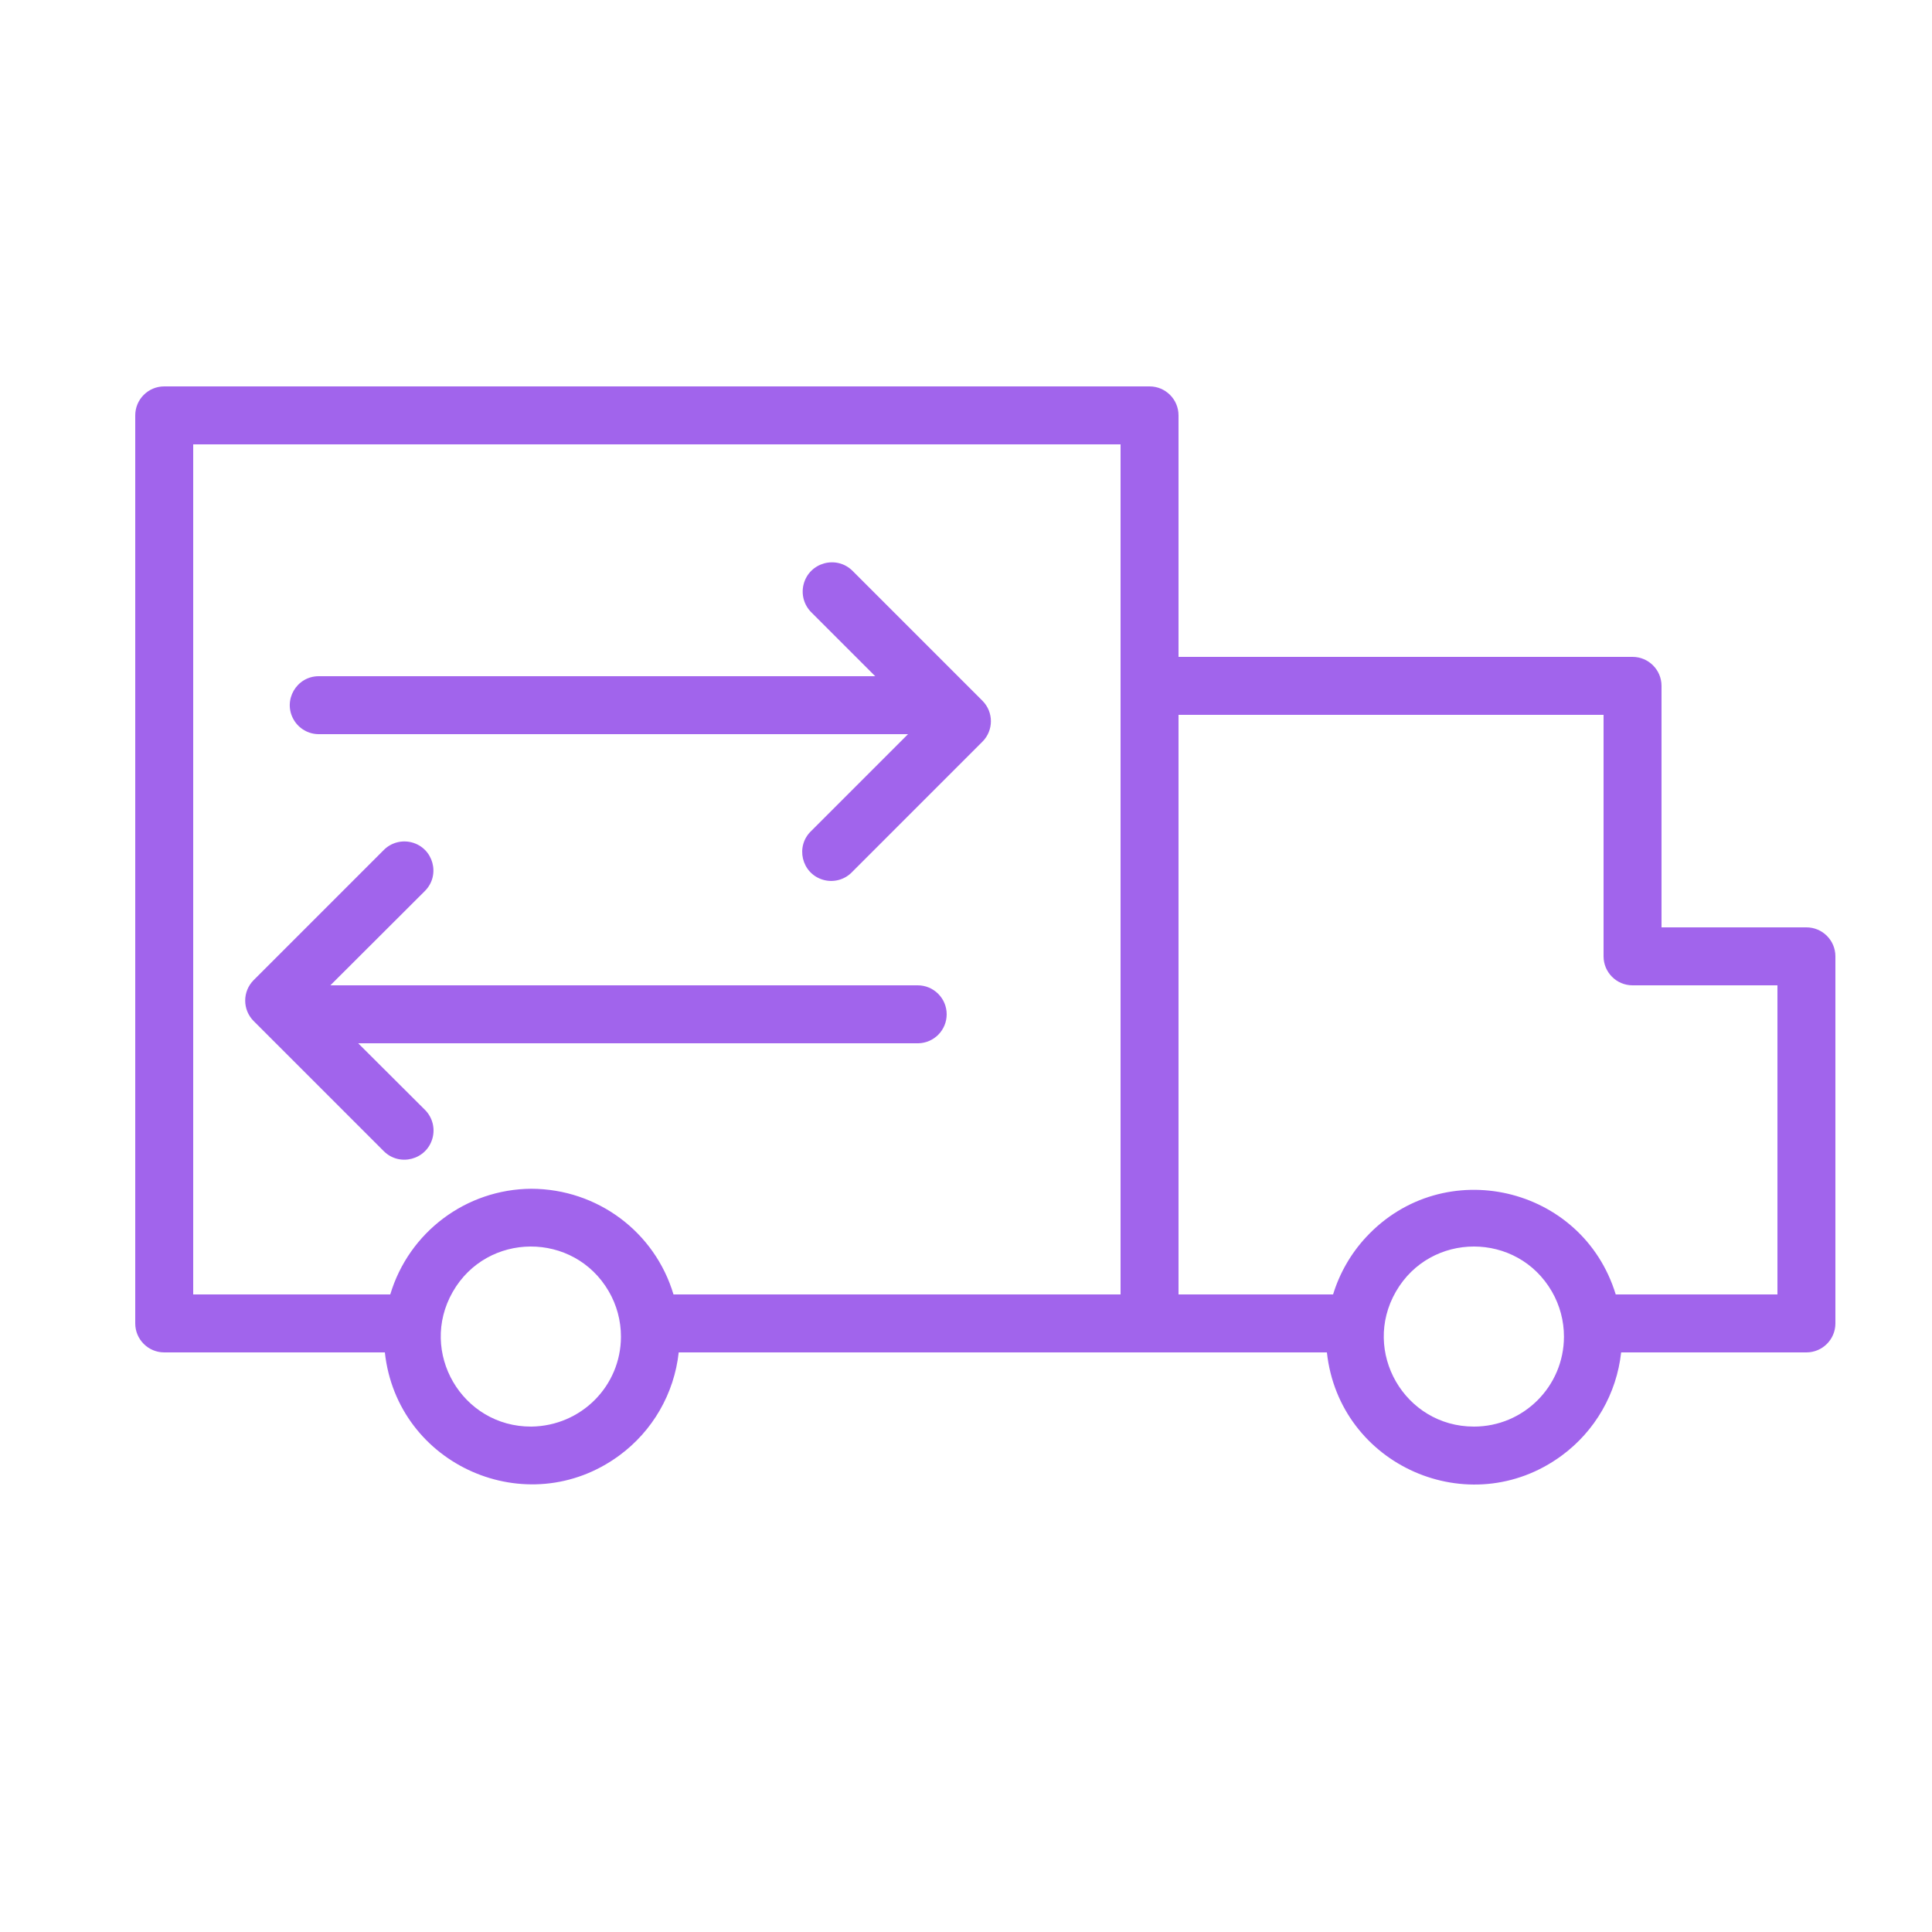
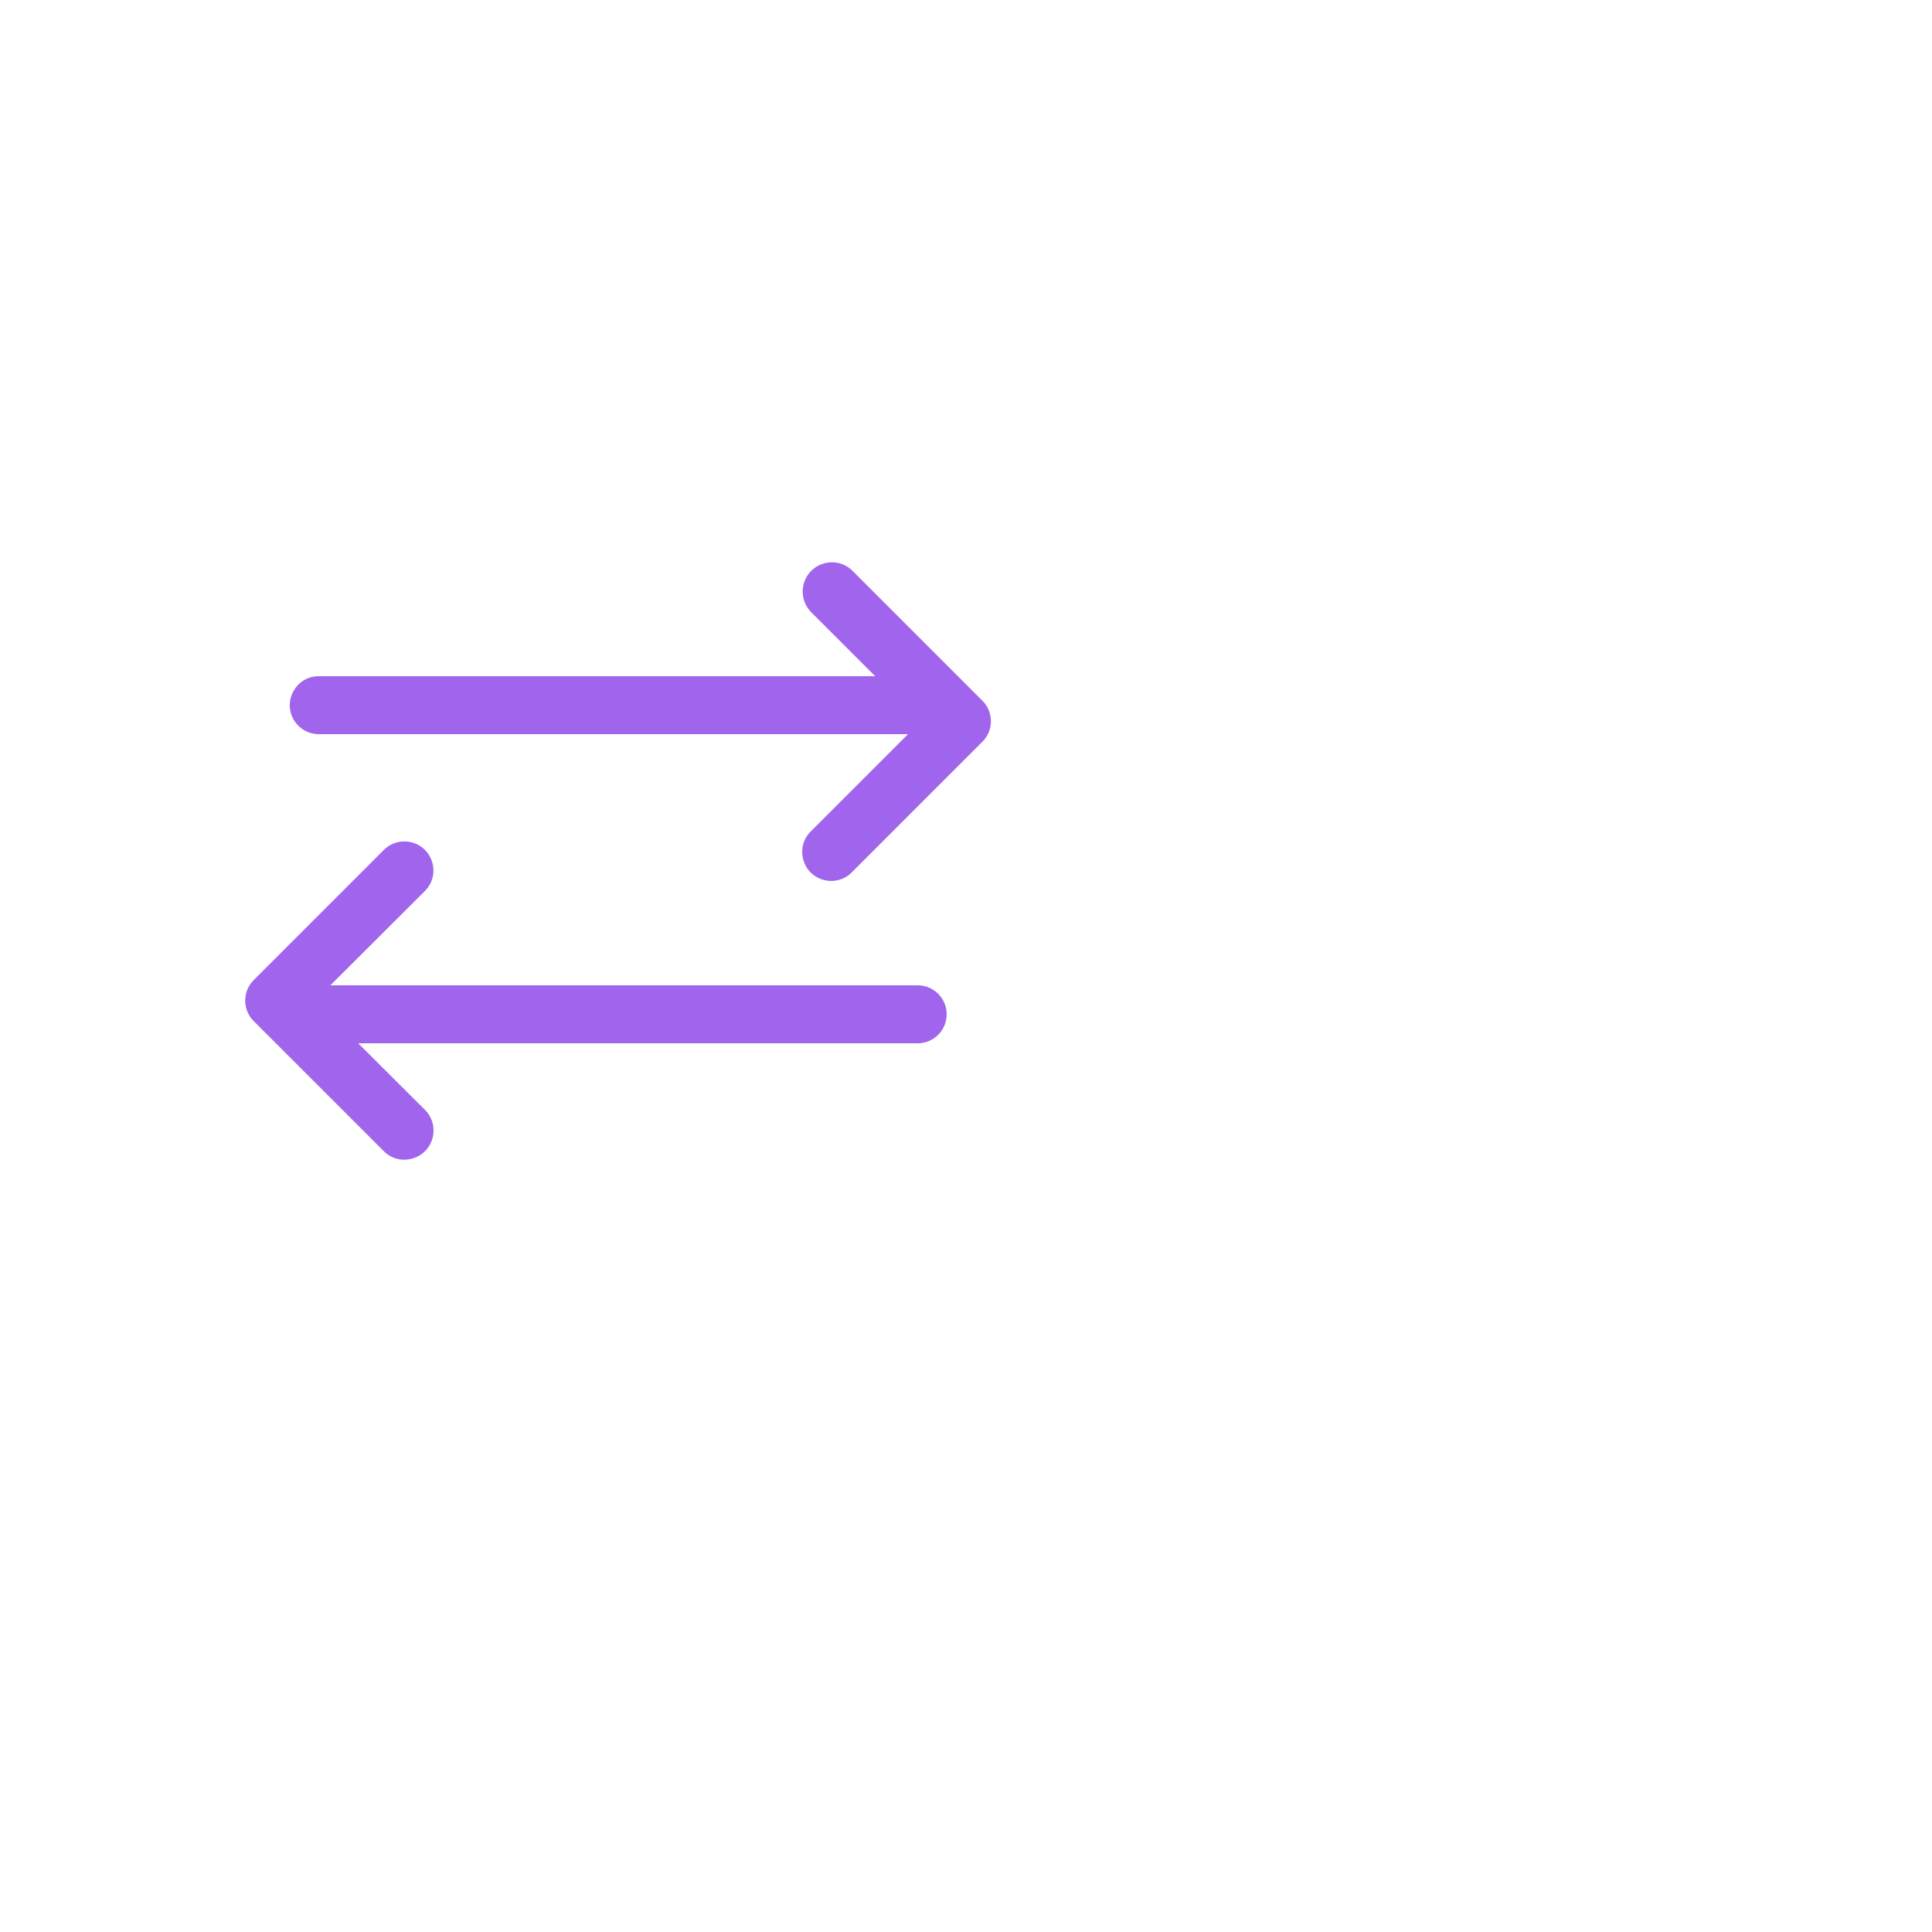
<svg xmlns="http://www.w3.org/2000/svg" viewBox="1950 2450 100 100" width="100" height="100" data-guides="{&quot;vertical&quot;:[],&quot;horizontal&quot;:[]}">
-   <path fill="#a164ec" stroke="none" fill-opacity="1" stroke-width="1" stroke-opacity="1" baseline-shift="baseline" color-interpolation-filters="linearRGB" color-interpolation="sRGB" color="rgb(51, 51, 51)" fill-rule="evenodd" font-stretch="normal" font-weight="normal" id="tSvg18a8f7f5c5" title="Path 6" d="M 2043.5 2498 C 2041 2498 2038.5 2498 2036 2498C 2036 2493.833 2036 2489.667 2036 2485.5C 2036 2484.672 2035.328 2484 2034.5 2484C 2026.667 2484 2018.833 2484 2011 2484C 2011 2479.833 2011 2475.667 2011 2471.5C 2011 2470.672 2010.328 2470 2009.5 2470C 1992.5 2470 1975.5 2470 1958.5 2470C 1957.672 2470 1957 2470.672 1957 2471.5C 1957 2487.167 1957 2502.833 1957 2518.5C 1957 2519.328 1957.672 2520 1958.5 2520C 1962.307 2520 1966.113 2520 1969.92 2520C 1970.558 2525.854 1977.294 2528.823 1982.045 2525.343C 1983.778 2524.074 1984.897 2522.135 1985.13 2520C 1996.313 2520 2007.497 2520 2018.68 2520C 2019.318 2525.862 2026.063 2528.835 2030.821 2525.351C 2032.556 2524.08 2033.677 2522.138 2033.91 2520C 2037.107 2520 2040.303 2520 2043.5 2520C 2044.328 2520 2045 2519.328 2045 2518.5C 2045 2512.167 2045 2505.833 2045 2499.5C 2045 2498.672 2044.328 2498 2043.5 2498ZM 1977.5 2523.84 C 1973.913 2523.855 1971.654 2519.982 1973.434 2516.867C 1975.215 2513.753 1979.699 2513.734 1981.506 2516.833C 1981.923 2517.548 1982.142 2518.362 1982.14 2519.19C 1982.135 2521.737 1980.086 2523.807 1977.5 2523.84ZM 1977.5 2511.53 C 1974.129 2511.551 1971.167 2513.771 1970.2 2517C 1966.8 2517 1963.4 2517 1960 2517C 1960 2502.333 1960 2487.667 1960 2473C 1976 2473 1992 2473 2008 2473C 2008 2487.667 2008 2502.333 2008 2517C 2000.287 2517 1992.573 2517 1984.86 2517C 1983.894 2513.762 1980.919 2511.539 1977.5 2511.53ZM 2026.29 2523.84 C 2022.703 2523.84 2020.461 2519.956 2022.254 2516.85C 2024.048 2513.743 2028.532 2513.743 2030.326 2516.85C 2030.736 2517.561 2030.952 2518.369 2030.95 2519.19C 2030.944 2521.76 2028.86 2523.84 2026.29 2523.84ZM 2042 2517 C 2039.21 2517 2036.42 2517 2033.63 2517C 2031.906 2511.369 2024.733 2509.715 2020.718 2514.024C 2019.927 2514.873 2019.34 2515.89 2019 2517C 2016.333 2517 2013.667 2517 2011 2517C 2011 2507 2011 2497 2011 2487C 2018.333 2487 2025.667 2487 2033 2487C 2033 2491.167 2033 2495.333 2033 2499.5C 2033 2500.328 2033.672 2501 2034.5 2501C 2037 2501 2039.5 2501 2042 2501C 2042 2506.333 2042 2511.667 2042 2517Z" />
  <path fill="#a164ec" stroke="none" fill-opacity="1" stroke-width="1" stroke-opacity="1" baseline-shift="baseline" color-interpolation-filters="linearRGB" color-interpolation="sRGB" color="rgb(51, 51, 51)" fill-rule="evenodd" font-stretch="normal" font-weight="normal" id="tSvg2189c99040" title="Path 7" d="M 1966.5 2488 C 1976.667 2488 1986.833 2488 1997 2488C 1995.333 2489.667 1993.667 2491.333 1992 2493C 1991.155 2493.787 1991.479 2495.194 1992.583 2495.532C 1993.132 2495.7 1993.729 2495.54 1994.12 2495.12C 1996.363 2492.877 1998.607 2490.633 2000.85 2488.39C 2001.435 2487.804 2001.435 2486.856 2000.85 2486.27C 1998.607 2484.027 1996.363 2481.783 1994.12 2479.54C 1993.289 2478.724 1991.886 2479.114 1991.595 2480.242C 1991.46 2480.766 1991.614 2481.321 1992 2481.7C 1993.1 2482.8 1994.2 2483.9 1995.3 2485C 1985.7 2485 1976.1 2485 1966.5 2485C 1965.345 2485 1964.624 2486.25 1965.201 2487.25C 1965.469 2487.714 1965.964 2488 1966.5 2488ZM 1999 2502.5 C 1999 2501.672 1998.328 2501 1997.5 2501C 1987.367 2501 1977.233 2501 1967.1 2501C 1968.733 2499.37 1970.367 2497.74 1972 2496.11C 1972.812 2495.286 1972.428 2493.892 1971.309 2493.601C 1970.789 2493.466 1970.237 2493.618 1969.86 2494C 1967.617 2496.243 1965.373 2498.487 1963.13 2500.73C 1962.545 2501.316 1962.545 2502.264 1963.13 2502.85C 1965.373 2505.093 1967.617 2507.337 1969.86 2509.58C 1970.68 2510.404 1972.084 2510.031 1972.387 2508.909C 1972.528 2508.388 1972.38 2507.832 1972 2507.45C 1970.847 2506.3 1969.693 2505.15 1968.54 2504C 1978.207 2504 1987.873 2504 1997.54 2504C 1998.353 2503.978 1999 2503.313 1999 2502.5Z" />
  <defs />
</svg>